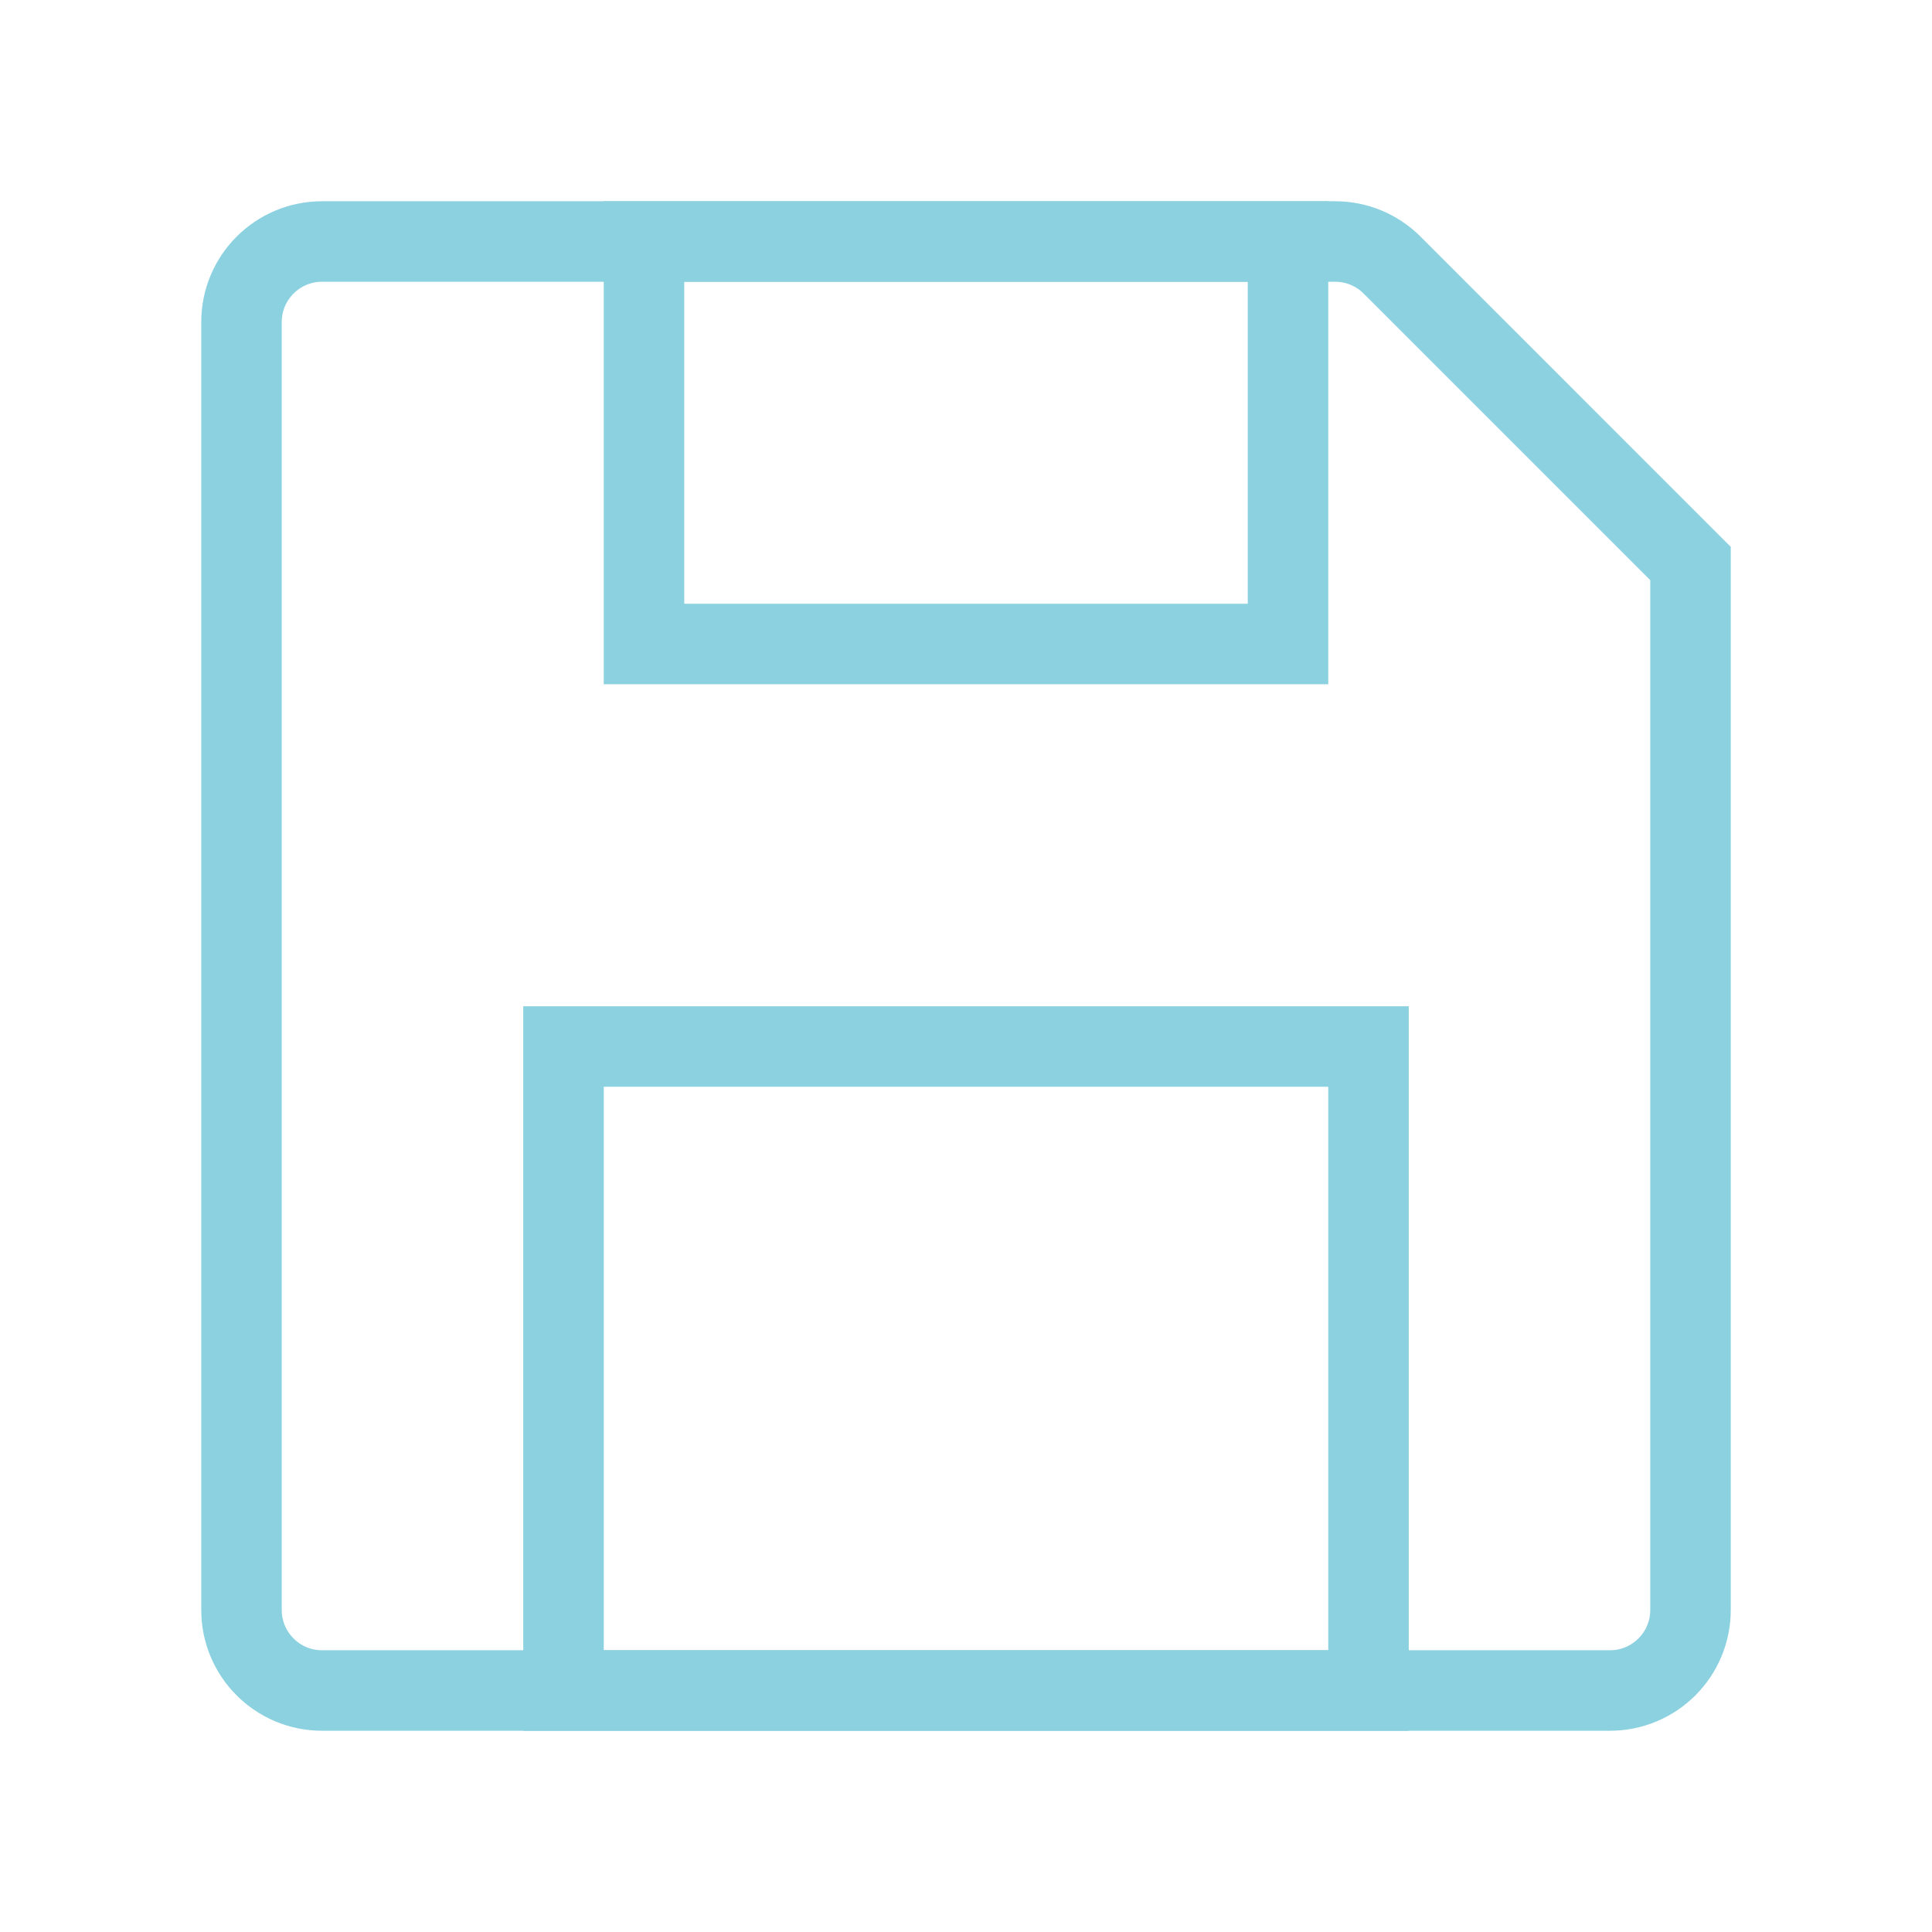
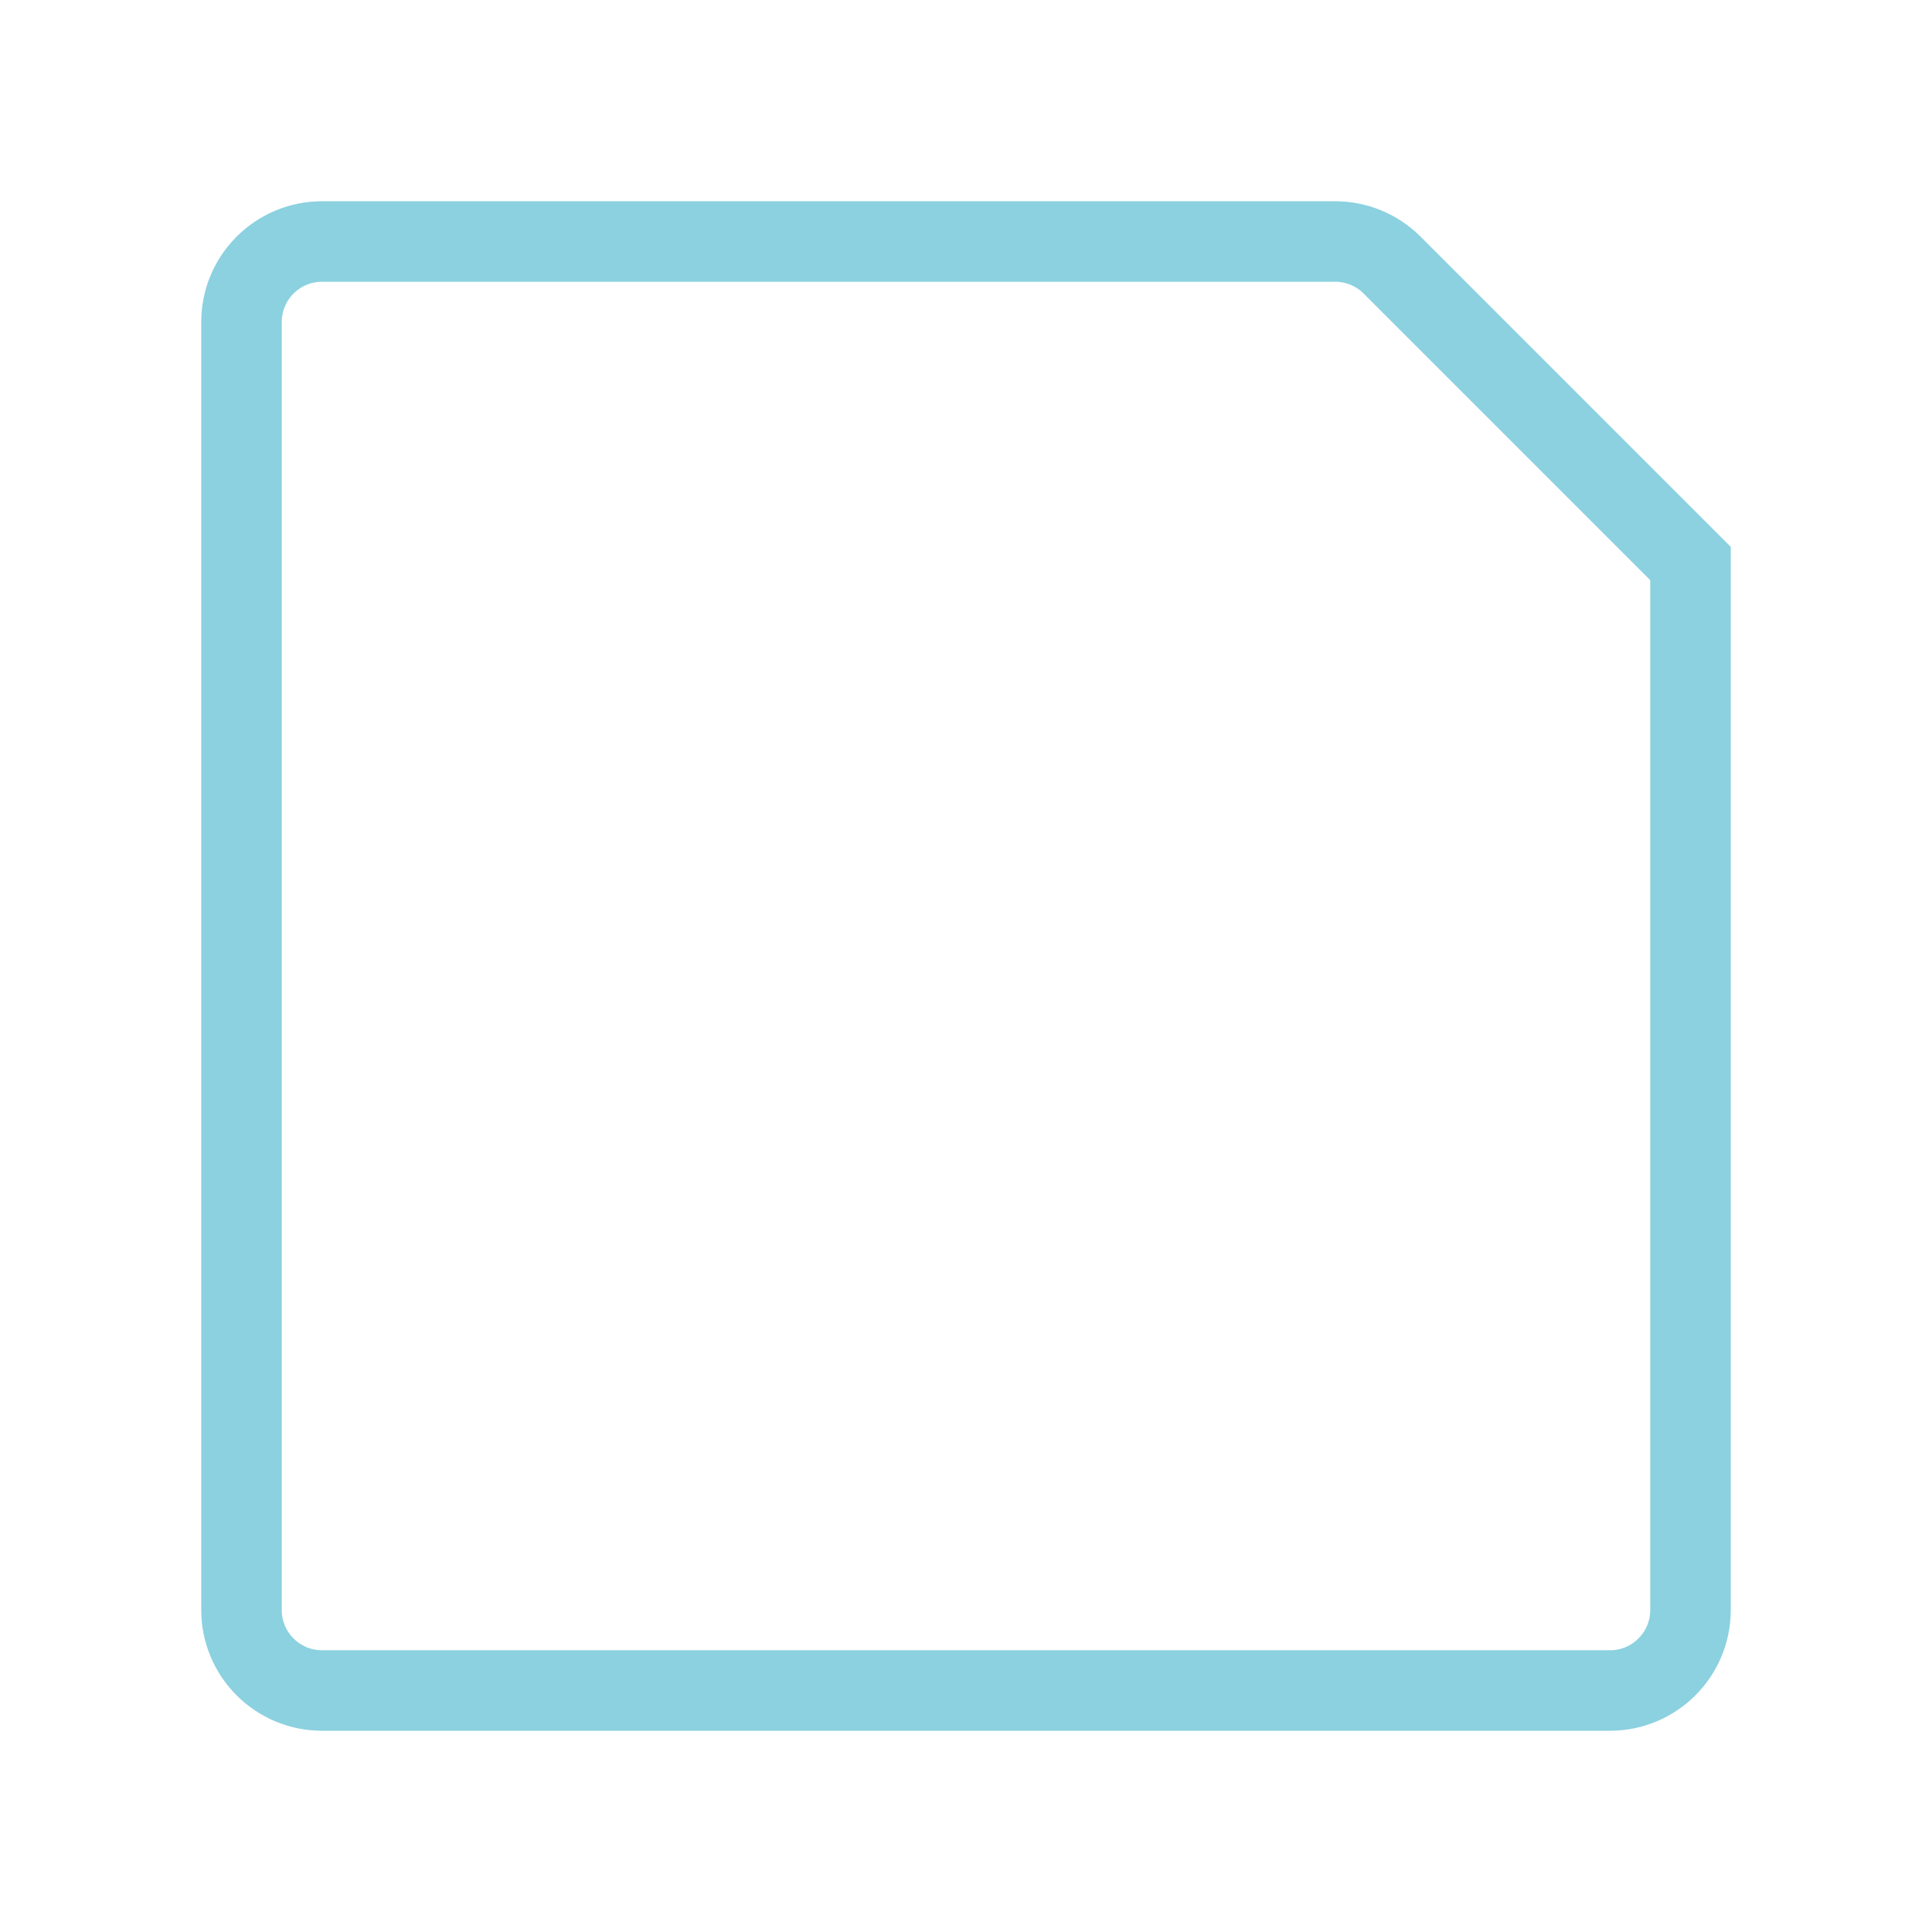
<svg xmlns="http://www.w3.org/2000/svg" role="img" width="48px" height="48px" viewBox="0 0 24 24" aria-labelledby="saveIconTitle" stroke="#8bd1e0" stroke-width="1" stroke-linecap="square" stroke-linejoin="miter" fill="none" color="#8bd1e0">
  <title id="saveIconTitle">Save</title>
  <path d="M17.293,3.293 L21,7 L21,20 C21,20.552 20.552,21 20,21 L4,21 C3.448,21 3,20.552 3,20 L3,4 C3,3.448 3.448,3 4,3 L16.586,3 C16.851,3 17.105,3.105 17.293,3.293 Z" />
-   <rect width="10" height="8" x="7" y="13" />
-   <rect width="8" height="5" x="8" y="3" />
</svg>